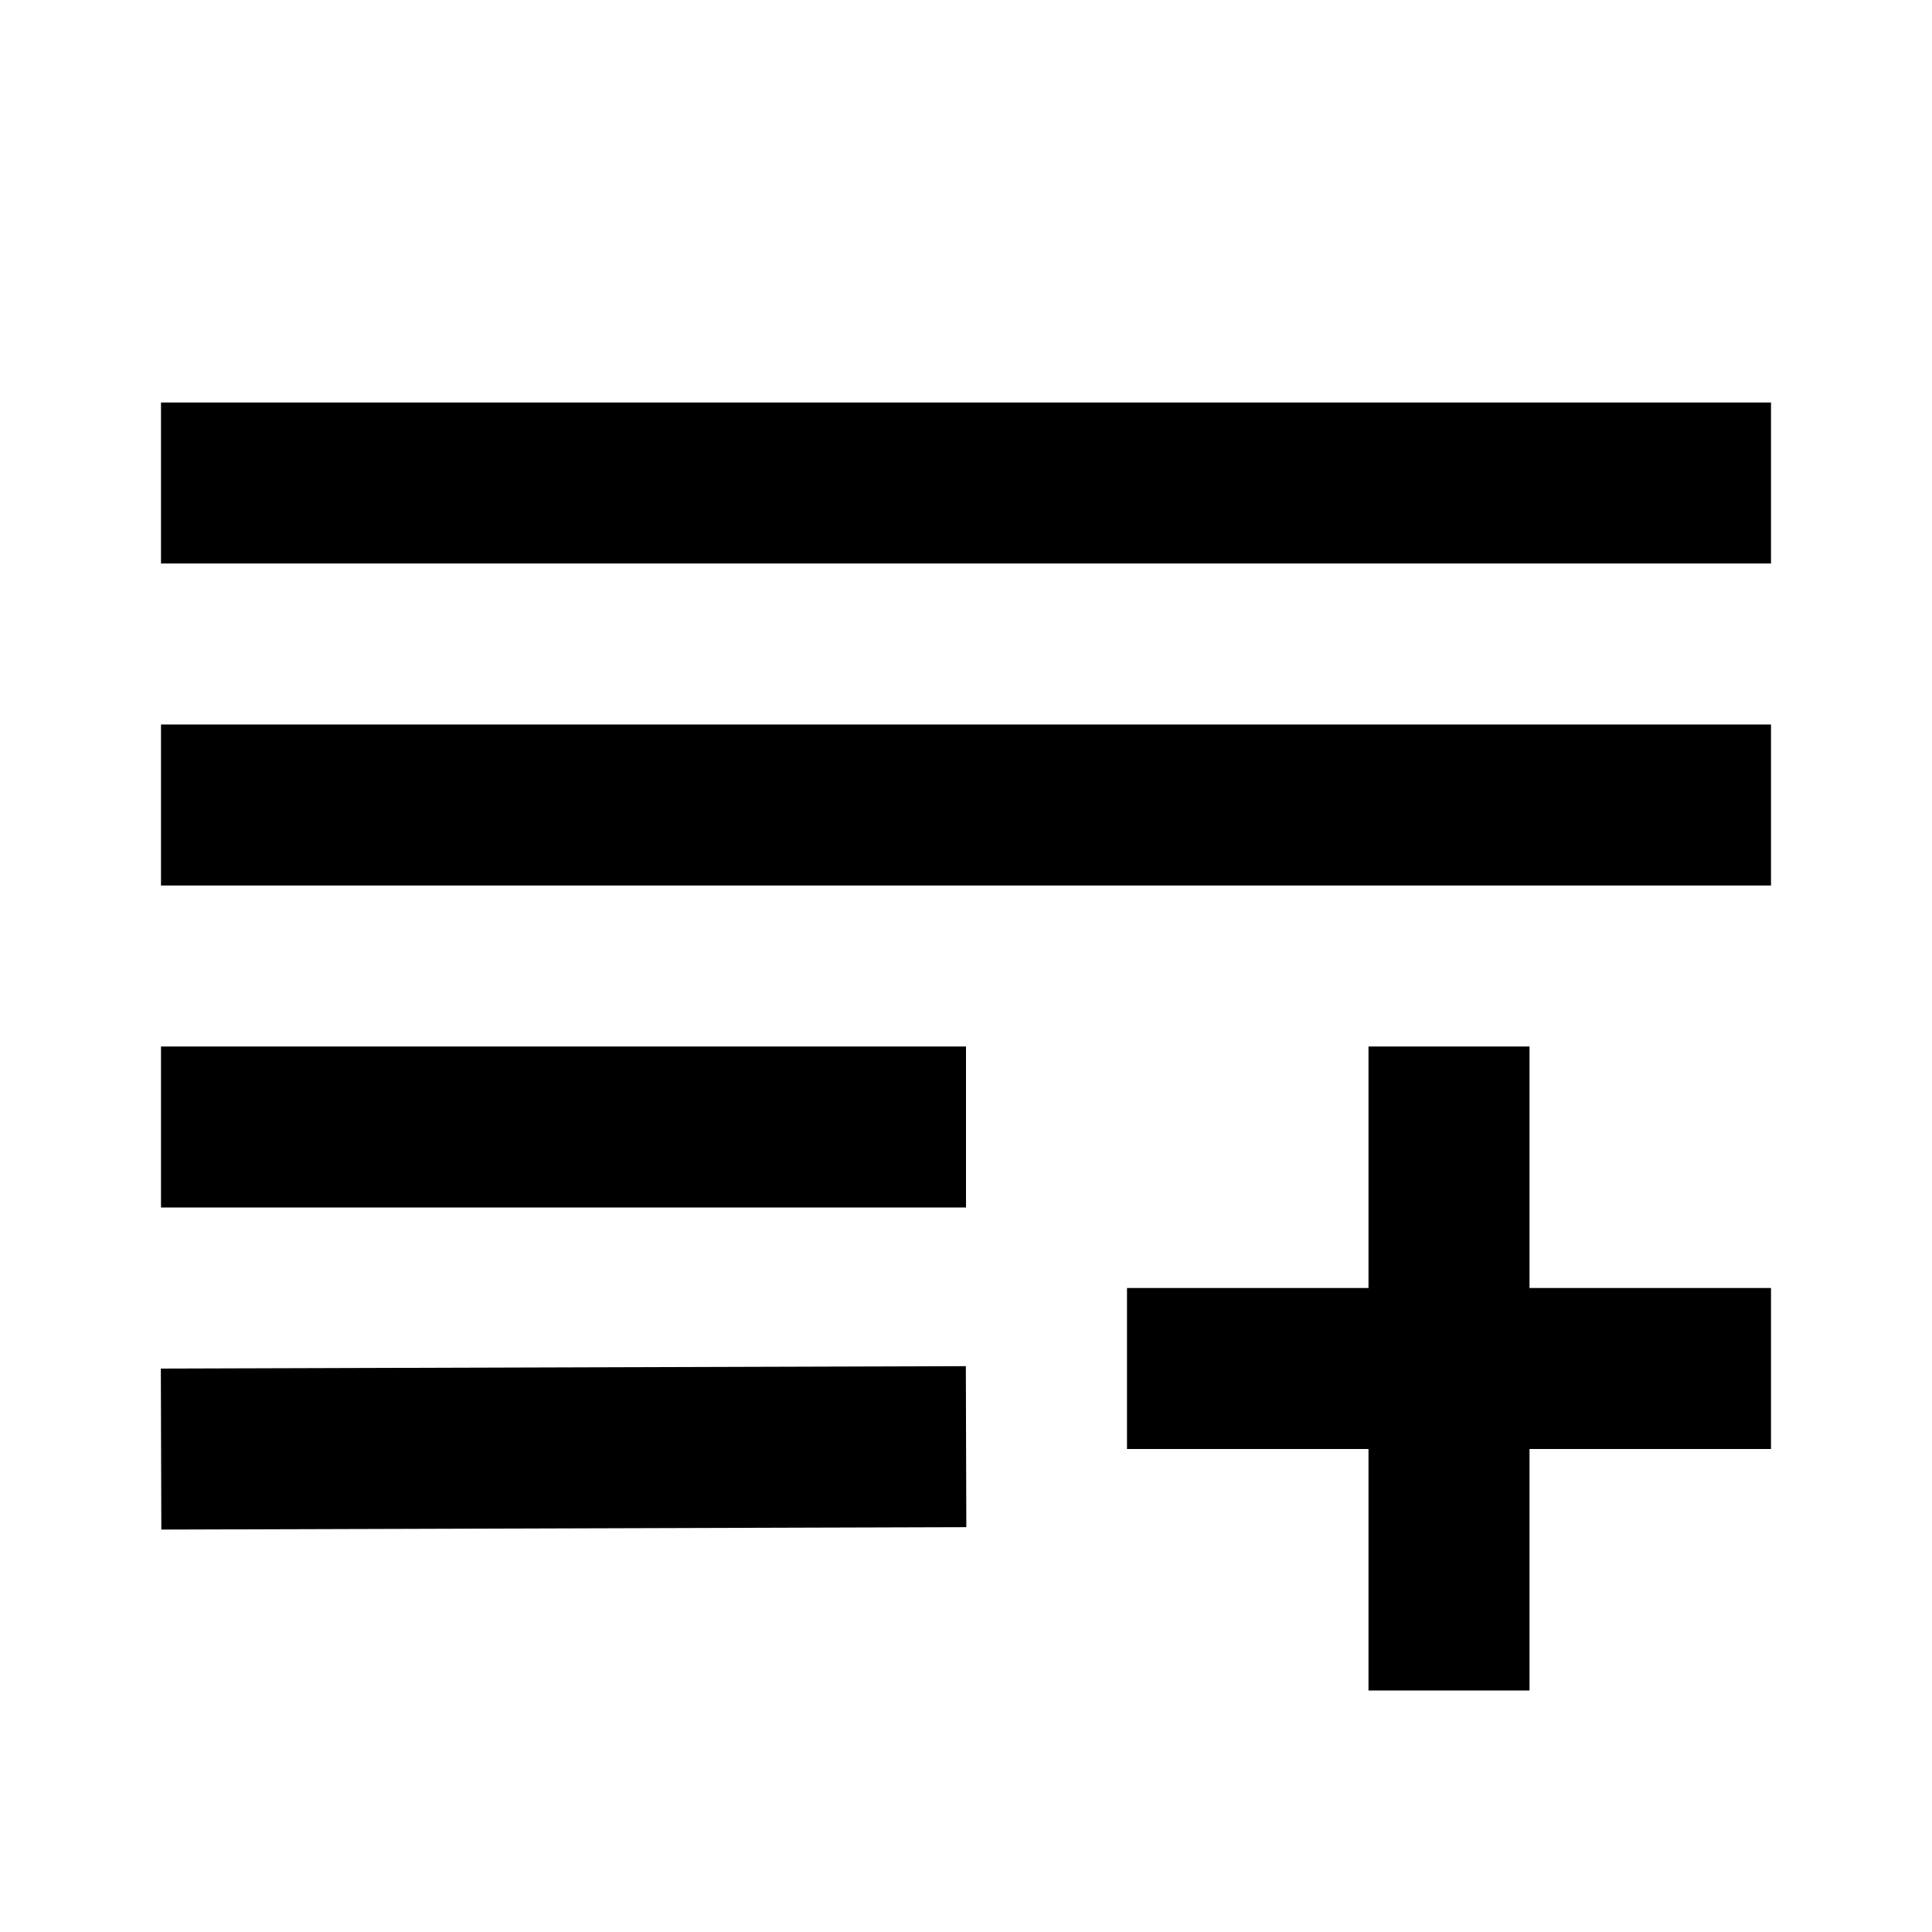
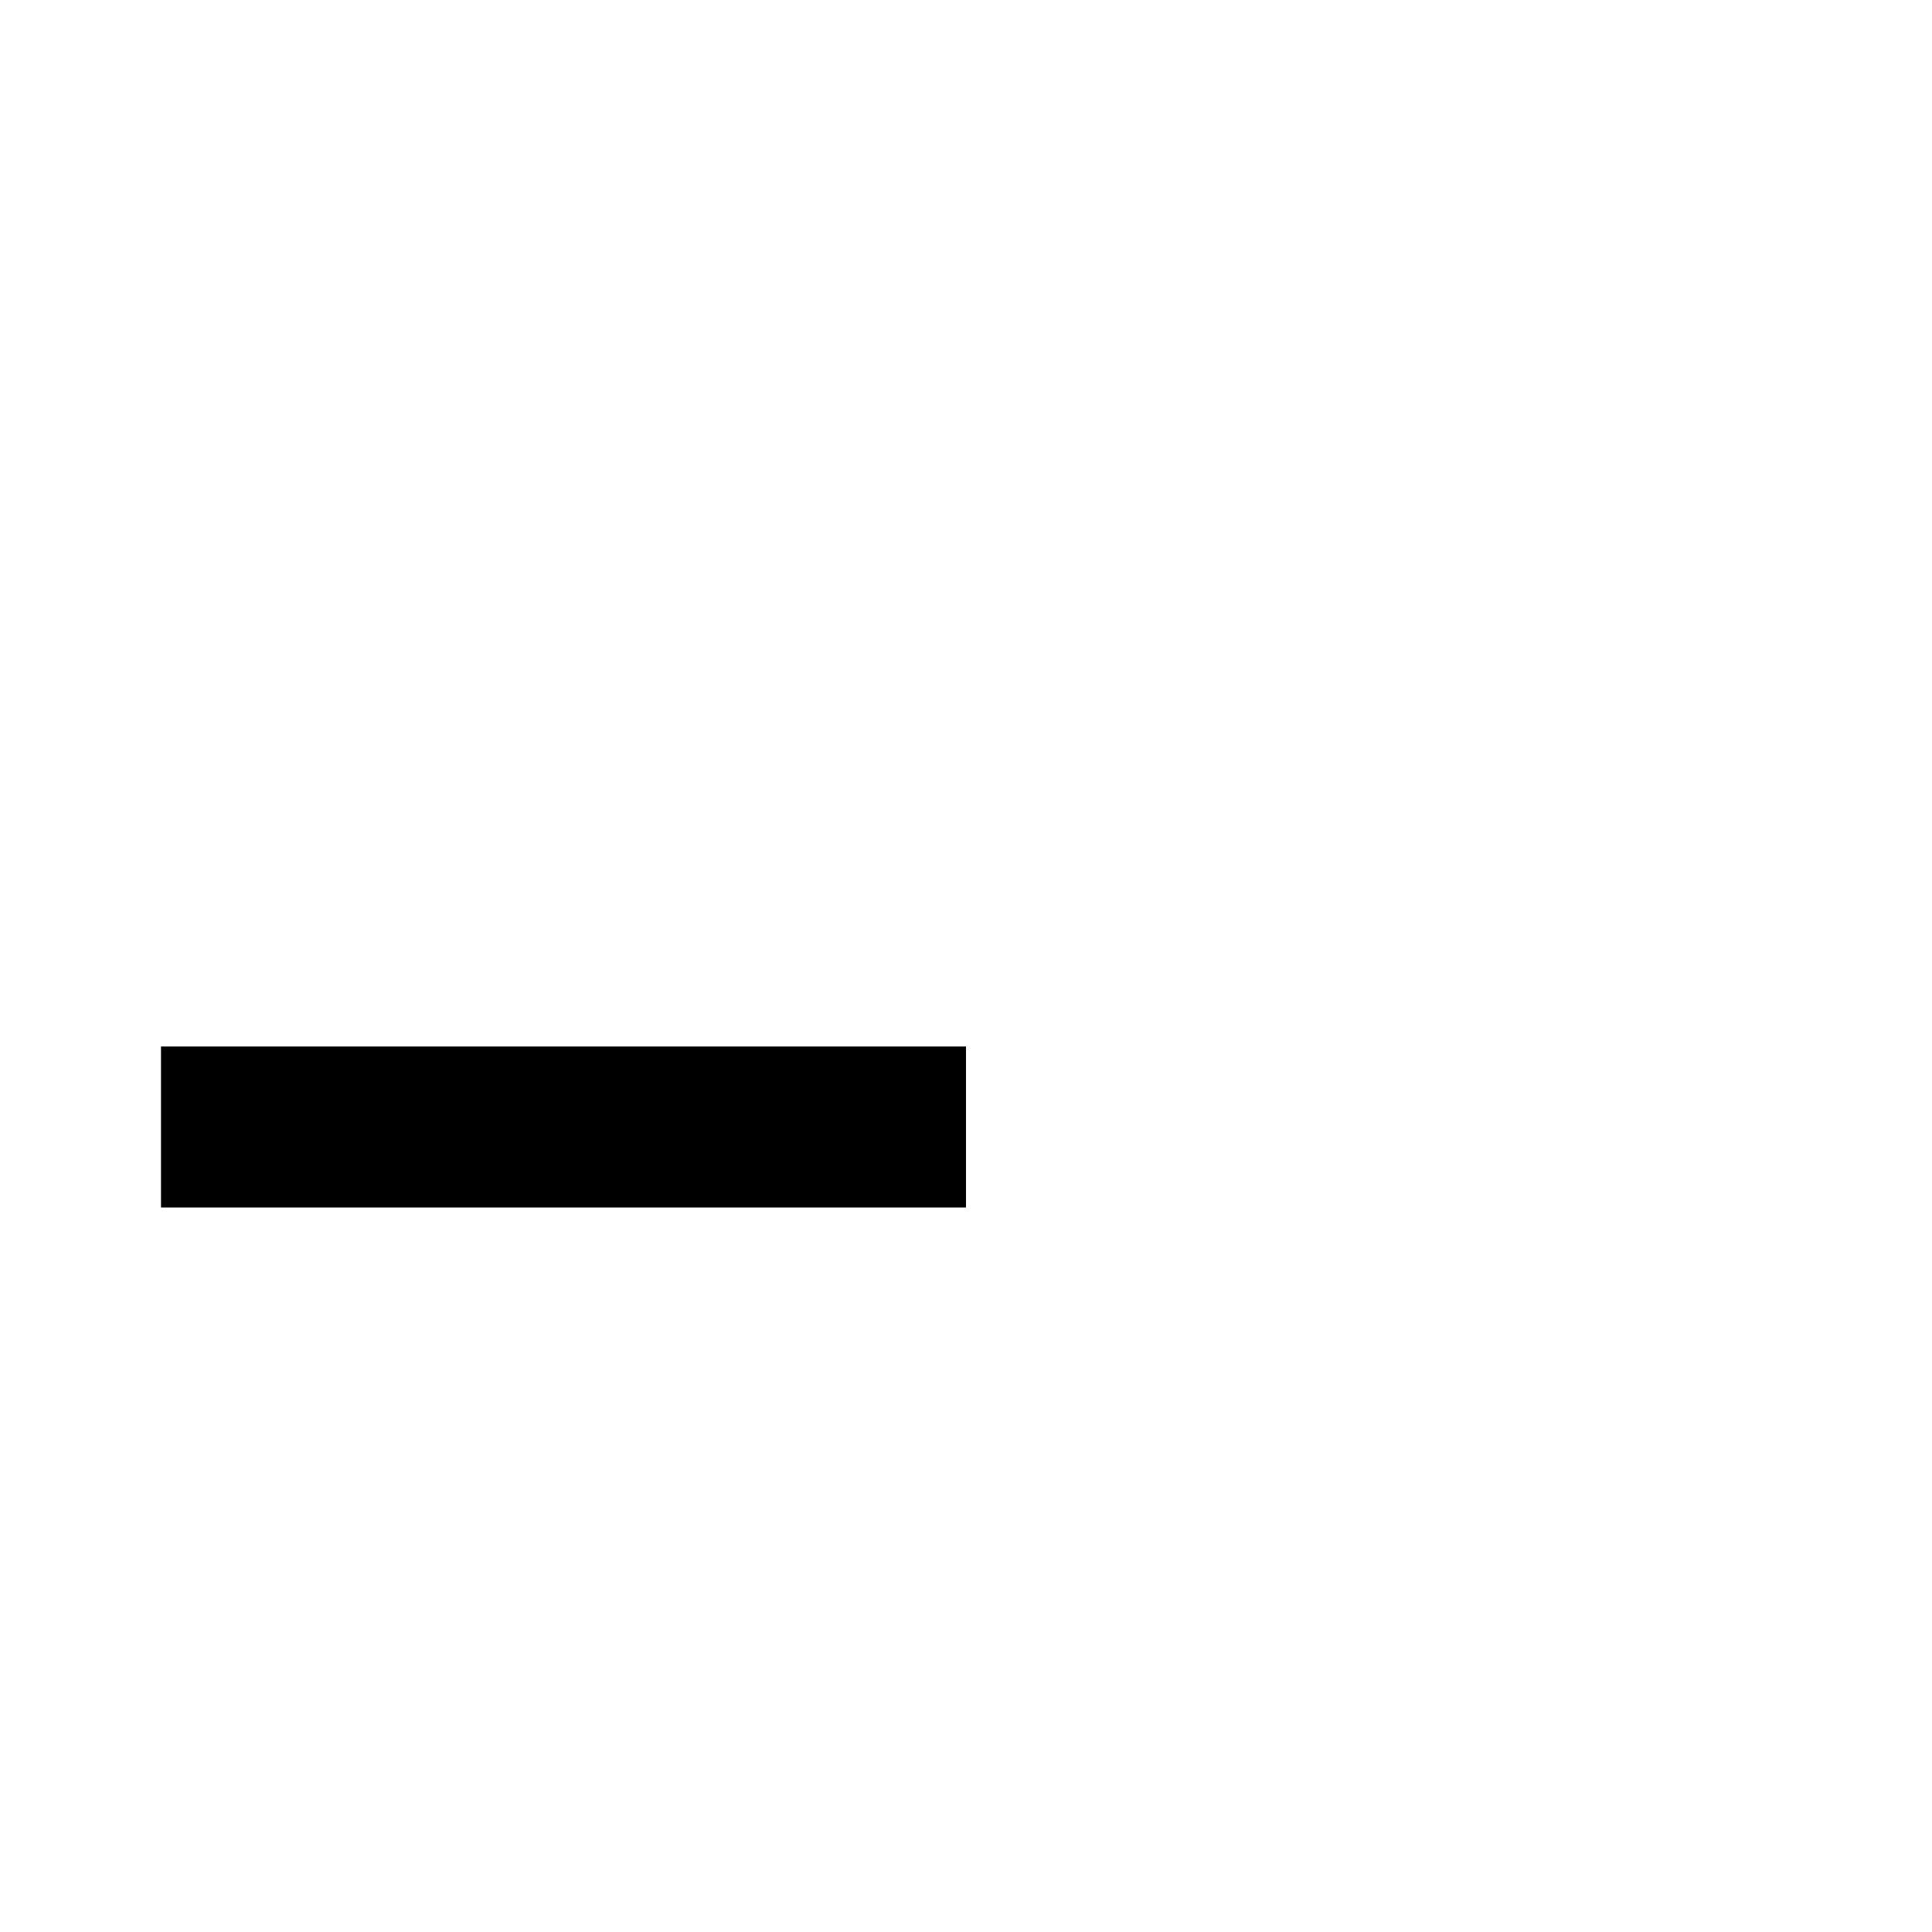
<svg xmlns="http://www.w3.org/2000/svg" version="1.1" id="Layer_1" x="0px" y="0px" width="24px" height="24px" viewBox="0 0 24 24" enable-background="new 0 0 24 24" xml:space="preserve">
  <g>
-     <rect x="2" y="5" width="20" height="2" />
-     <rect x="2" y="9" width="20" height="2" />
    <rect x="2" y="13" width="10" height="2" />
-     <rect x="6" y="12.984" transform="matrix(0.003 1 -1 0.003 24.964 10.932)" width="2" height="10" />
-     <polygon points="19,16 19,13 17,13 17,16 14.78,16 14,16 14,18 14.78,18 17,18 17,21 19,21 19,18 21.063,18 22,18 22,16 21.063,16     " />
  </g>
</svg>